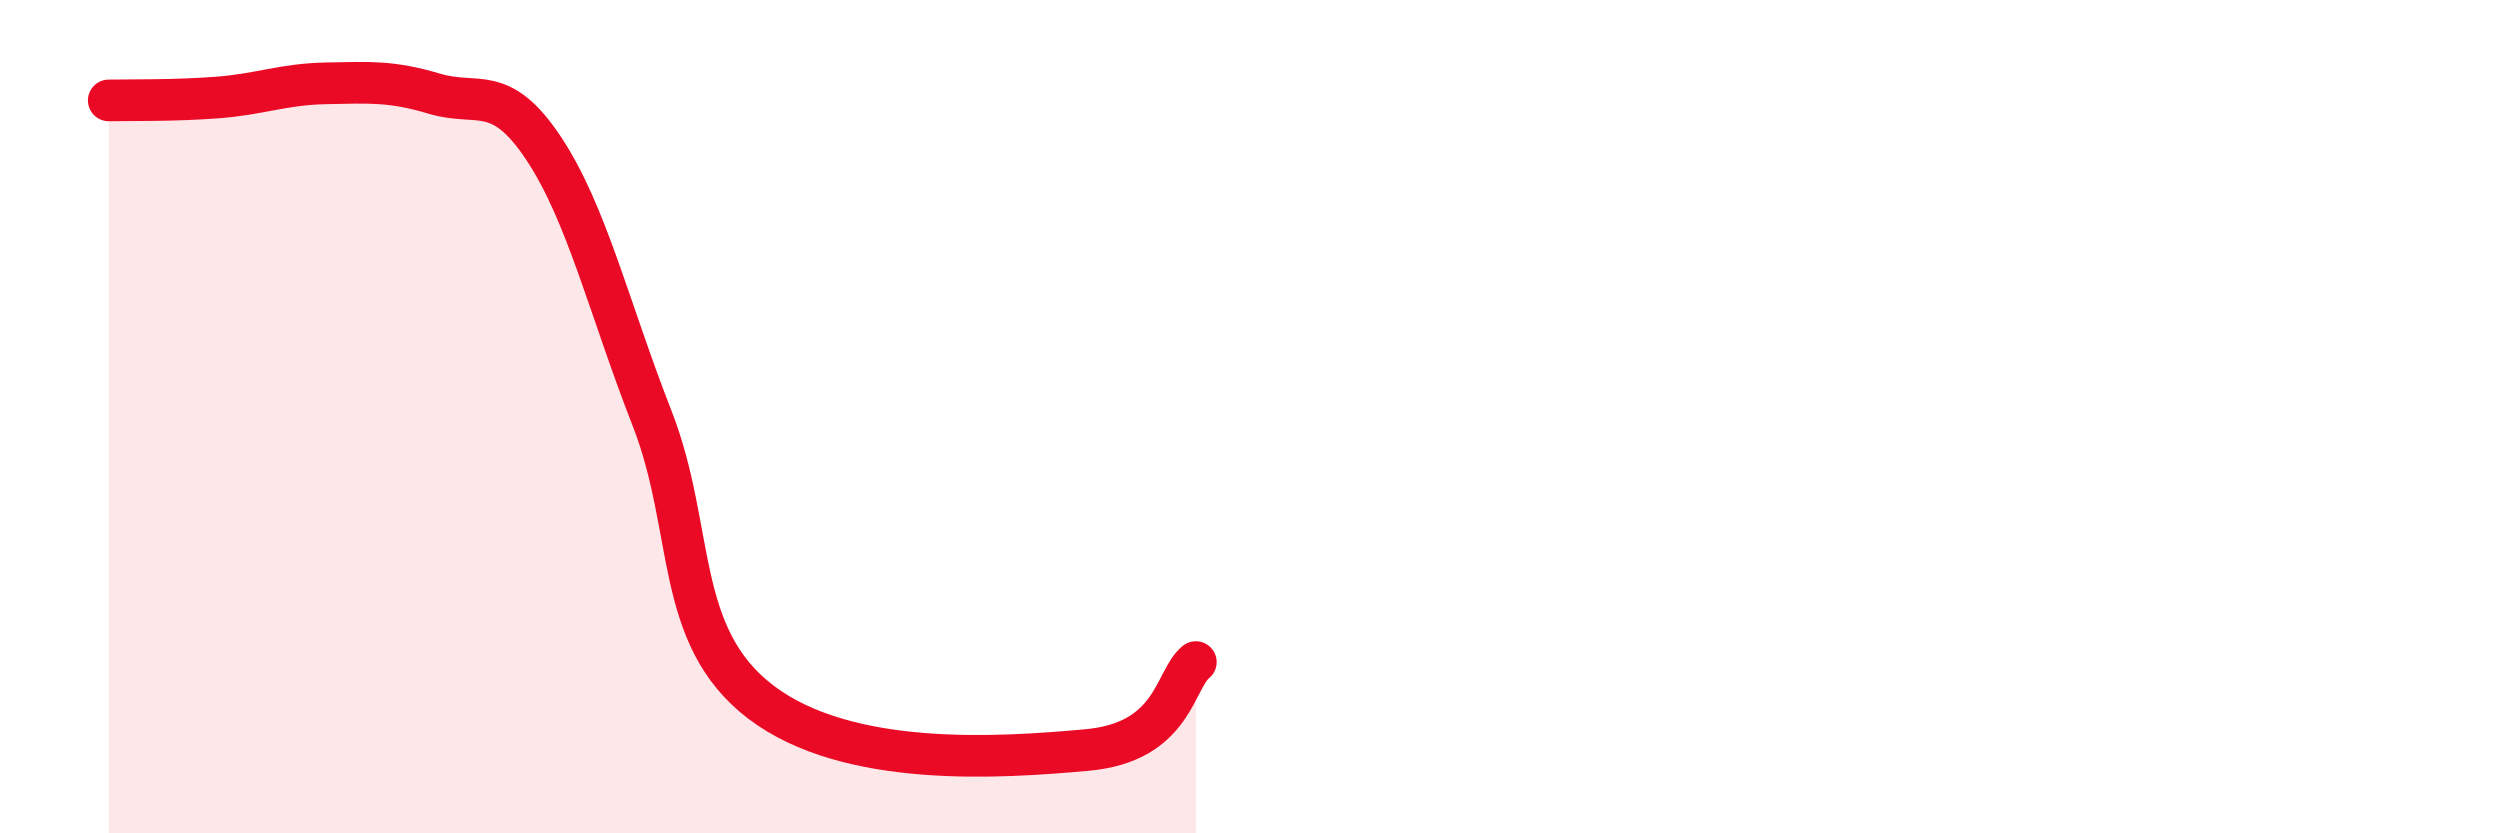
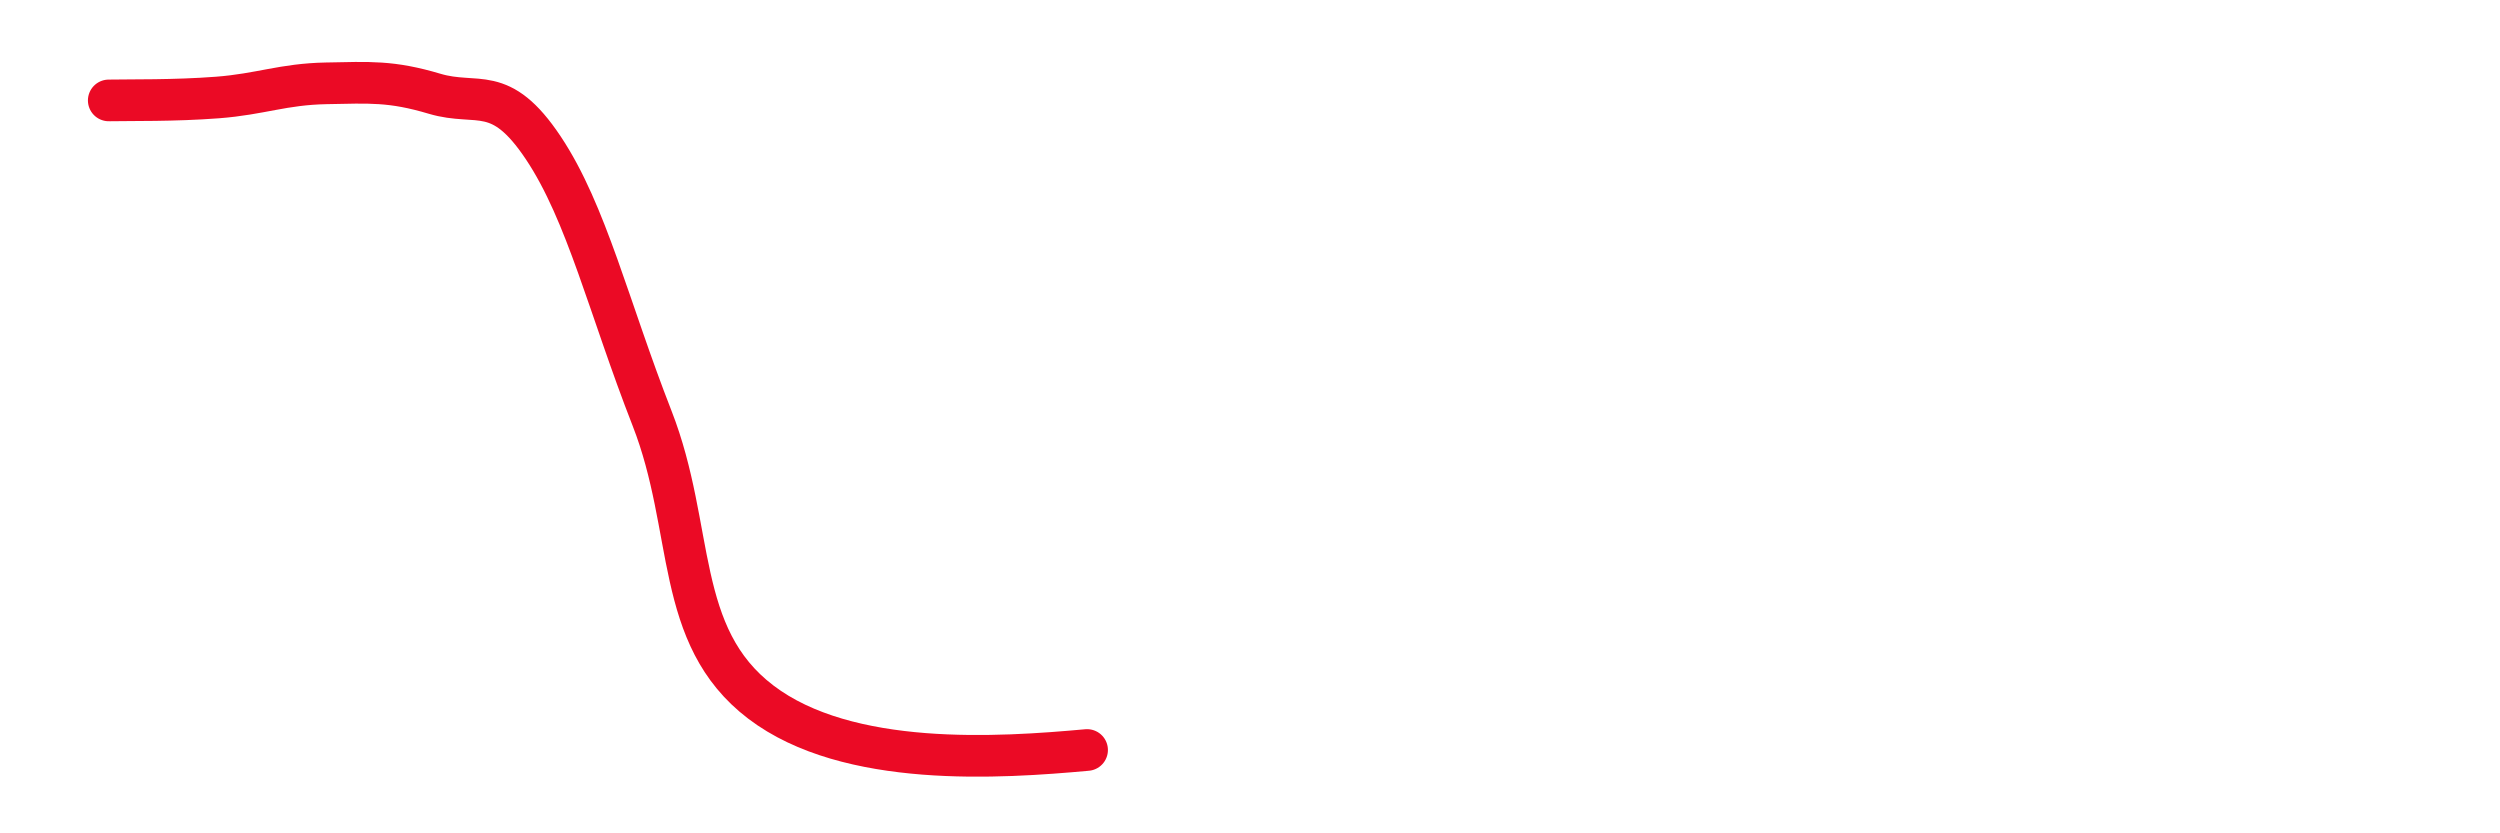
<svg xmlns="http://www.w3.org/2000/svg" width="60" height="20" viewBox="0 0 60 20">
-   <path d="M 2.61,2.41 C 3.13,2.4 4.18,2.42 5.22,2.34 C 6.26,2.26 6.79,2.02 7.83,2 C 8.87,1.98 9.39,1.94 10.43,2.25 C 11.47,2.56 12,1.99 13.04,3.55 C 14.08,5.11 14.61,7.38 15.65,10.04 C 16.69,12.7 16.17,15.26 18.26,16.85 C 20.35,18.44 24,18.19 26.09,18 C 28.18,17.81 28.18,16.31 28.7,15.89L28.7 20L2.61 20Z" fill="#EB0A25" opacity="0.1" stroke-linecap="round" stroke-linejoin="round" />
-   <path d="M 2.61,2.41 C 3.13,2.4 4.18,2.42 5.22,2.34 C 6.26,2.26 6.79,2.02 7.83,2 C 8.87,1.98 9.39,1.94 10.43,2.25 C 11.47,2.56 12,1.99 13.04,3.55 C 14.08,5.11 14.61,7.38 15.65,10.04 C 16.69,12.7 16.17,15.26 18.26,16.85 C 20.35,18.44 24,18.19 26.09,18 C 28.18,17.81 28.18,16.31 28.7,15.89" stroke="#EB0A25" stroke-width="1" fill="none" stroke-linecap="round" stroke-linejoin="round" />
+   <path d="M 2.61,2.41 C 3.13,2.4 4.18,2.42 5.22,2.34 C 6.26,2.26 6.79,2.02 7.83,2 C 8.87,1.98 9.39,1.94 10.43,2.25 C 11.47,2.56 12,1.99 13.04,3.55 C 14.08,5.11 14.61,7.38 15.65,10.04 C 16.69,12.7 16.17,15.26 18.26,16.85 C 20.35,18.44 24,18.19 26.09,18 " stroke="#EB0A25" stroke-width="1" fill="none" stroke-linecap="round" stroke-linejoin="round" />
</svg>